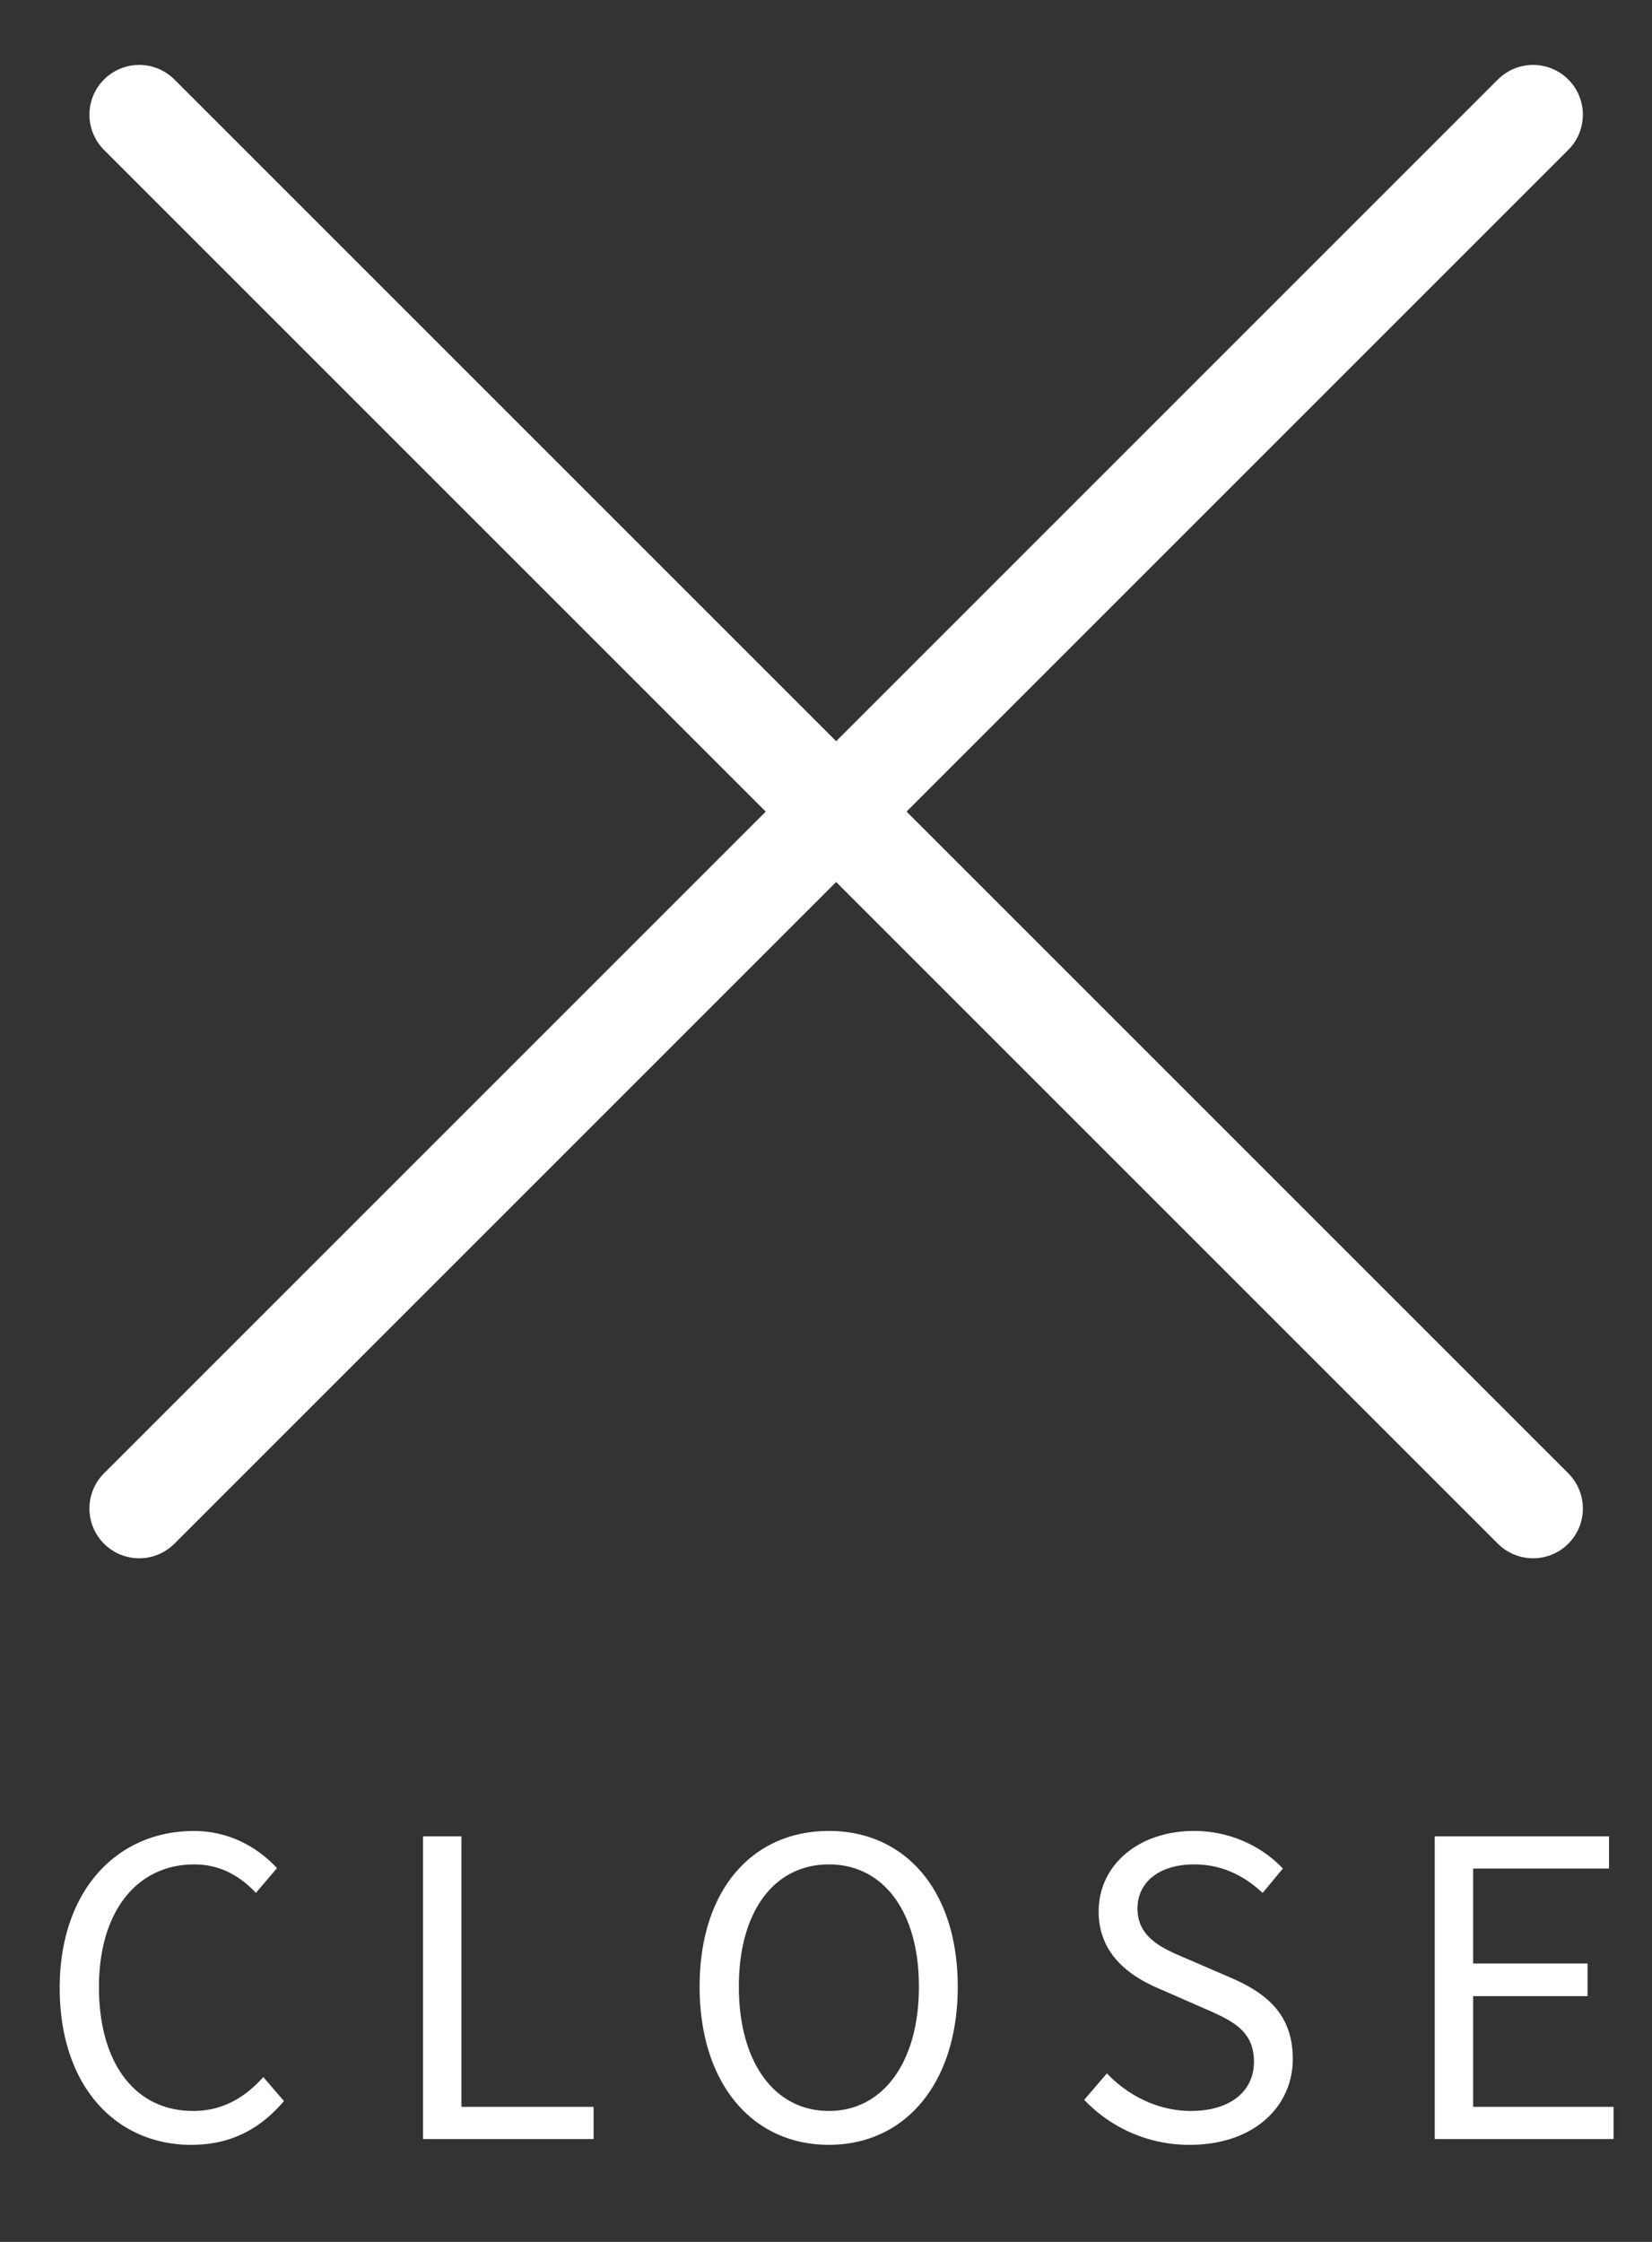
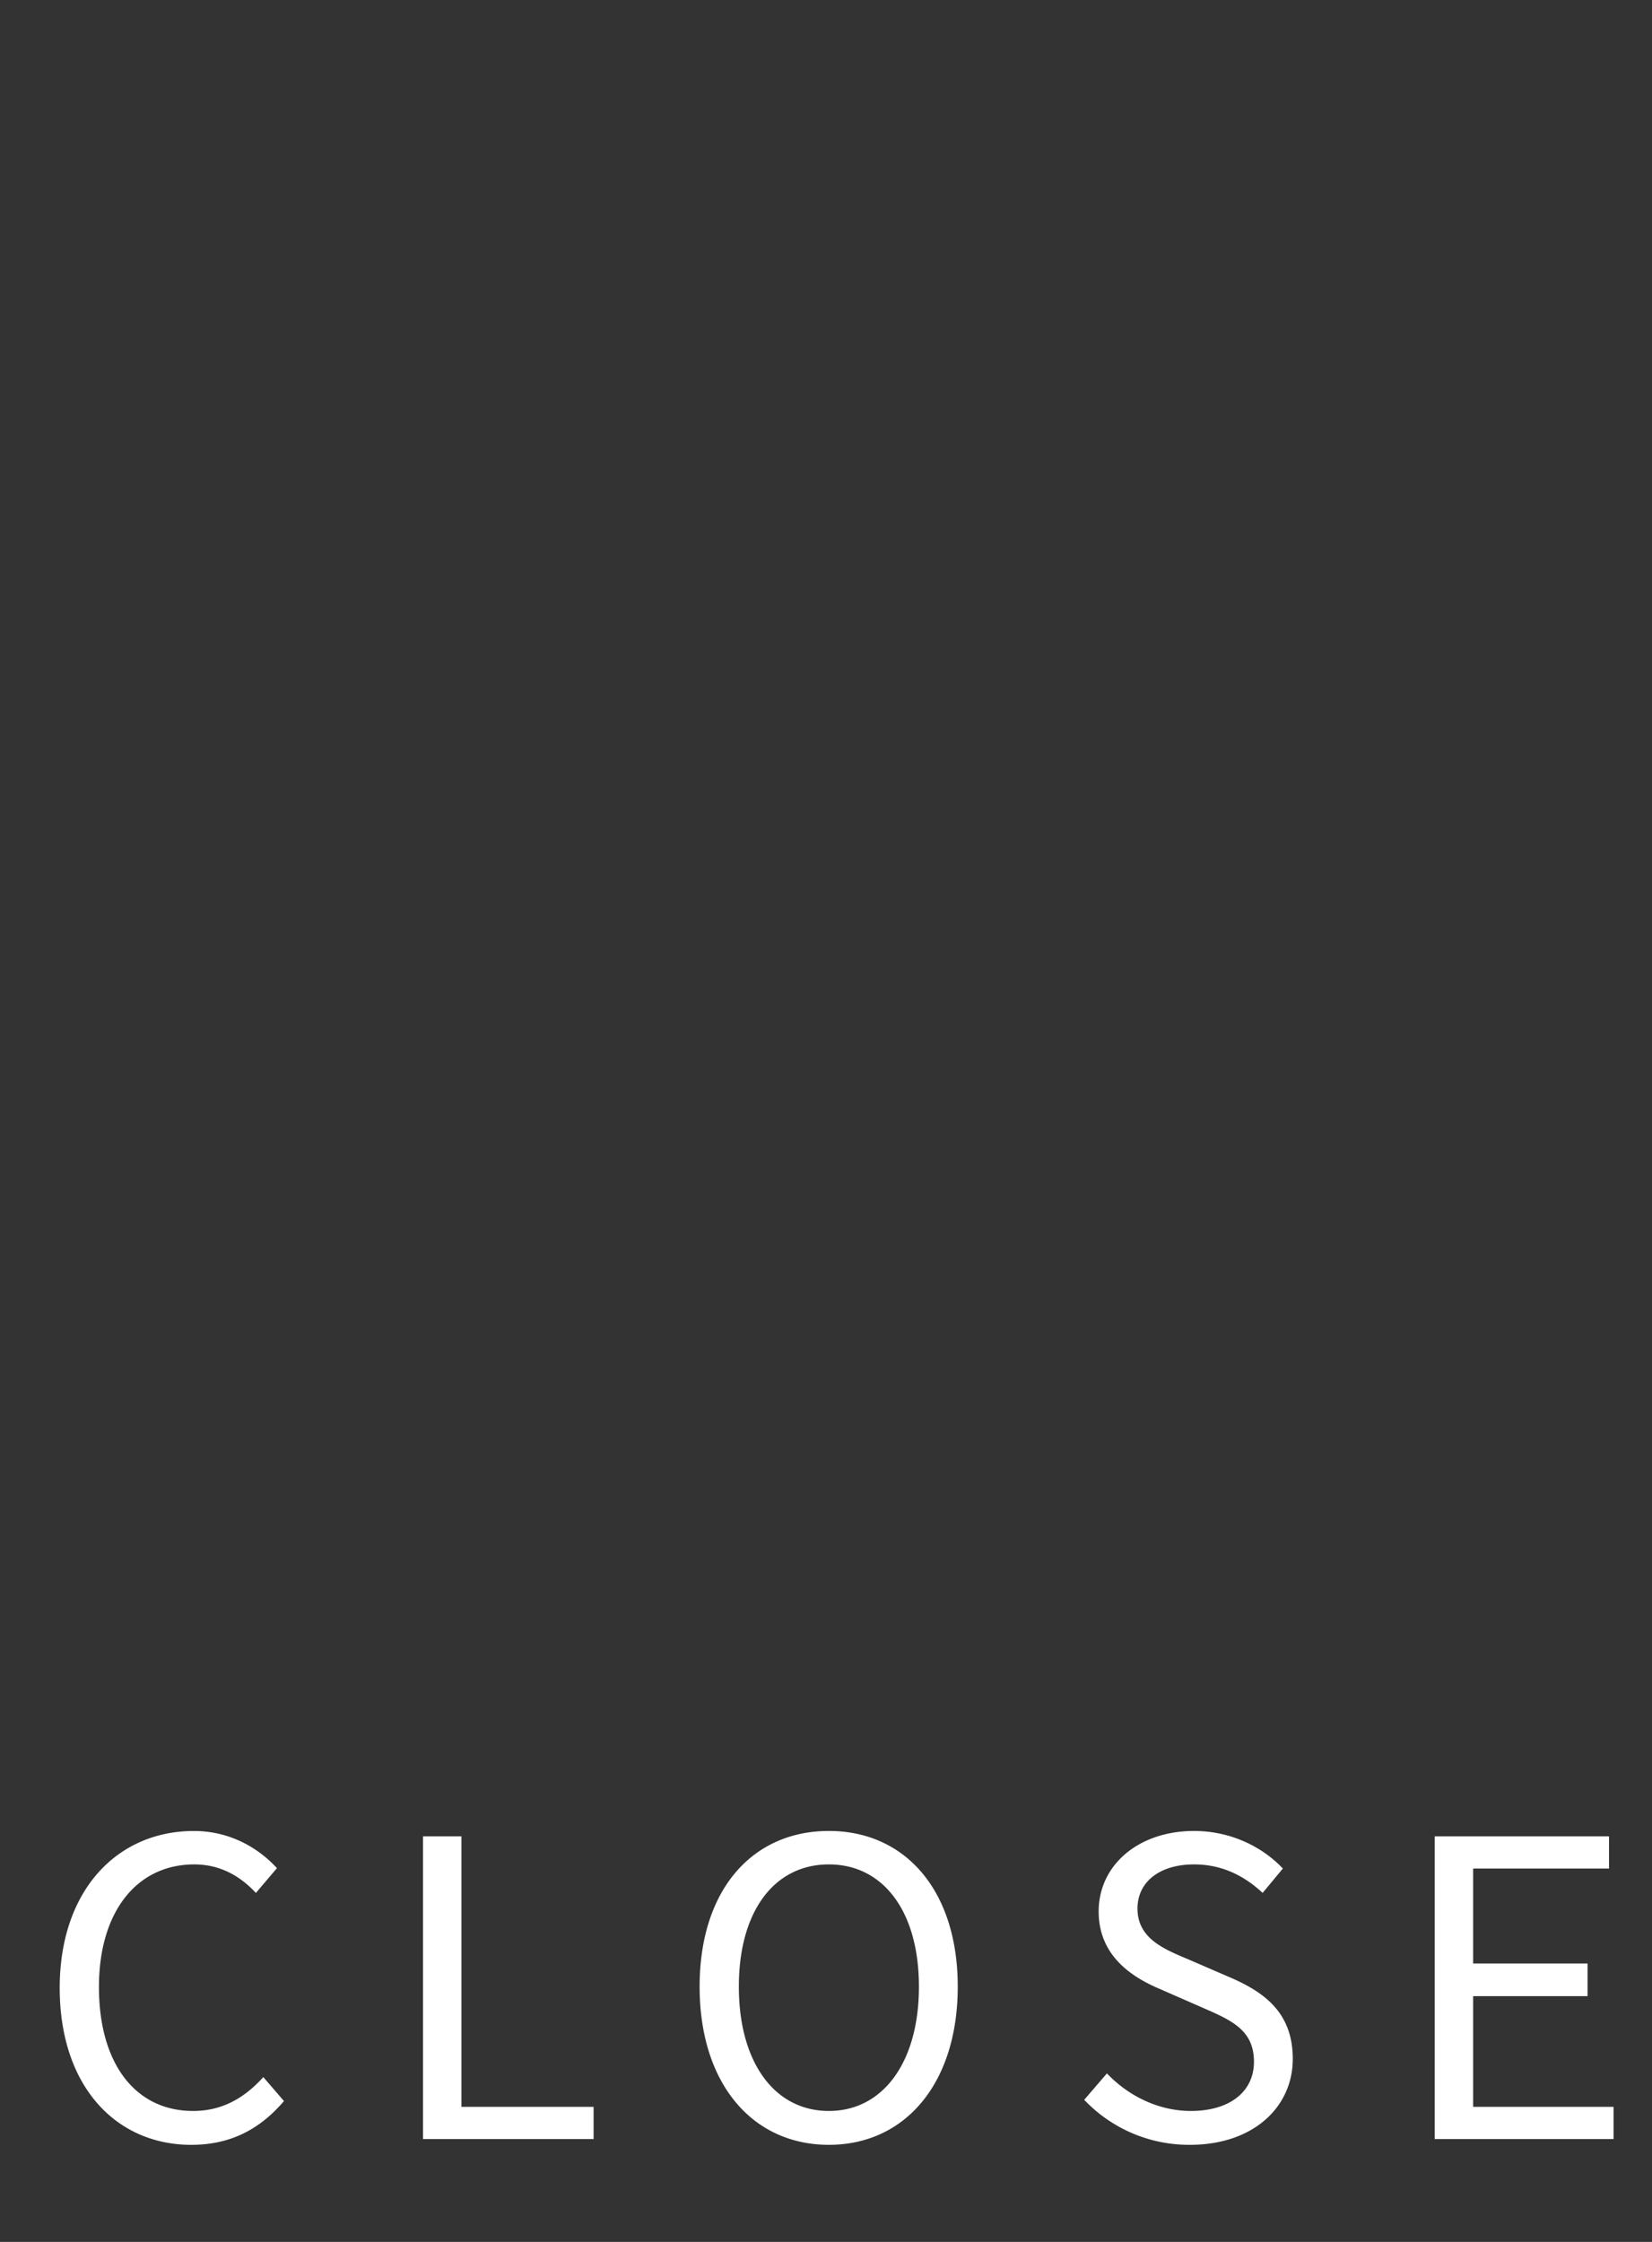
<svg xmlns="http://www.w3.org/2000/svg" width="56" height="76" viewBox="0 0 56 76" fill="none">
  <rect x="0" y="0" width="56" height="76" fill="#333333" stroke="none" />
-   <path d="M4.719 51.138l47.25-47.25m0 47.25L4.719 3.888" stroke="#fff" stroke-width="3.375" stroke-linecap="round" stroke-linejoin="round" />
  <path d="M6.49 72.71c-2.562 0-4.466-1.989-4.466-5.32 0-3.305 1.946-5.32 4.55-5.32 1.246 0 2.212.601 2.814 1.26l-.714.84c-.532-.575-1.218-.967-2.086-.967-1.946 0-3.234 1.596-3.234 4.158 0 2.59 1.232 4.2 3.192 4.2.966 0 1.722-.42 2.38-1.148l.7.812c-.812.952-1.806 1.484-3.136 1.484zm7.85-.197V62.251h1.302v9.17h4.48v1.092H14.34zm13.758.196c-2.59 0-4.382-2.072-4.382-5.362s1.792-5.278 4.382-5.278c2.576 0 4.368 2.002 4.368 5.278 0 3.29-1.792 5.362-4.368 5.362zm0-1.148c1.834 0 3.052-1.652 3.052-4.214 0-2.562-1.218-4.144-3.052-4.144-1.848 0-3.052 1.582-3.052 4.144 0 2.562 1.204 4.214 3.052 4.214zm12.239 1.148a4.896 4.896 0 01-3.584-1.526l.77-.896c.742.784 1.778 1.274 2.842 1.274 1.344 0 2.142-.672 2.142-1.666 0-1.064-.742-1.4-1.708-1.82l-1.47-.644c-.966-.406-2.086-1.134-2.086-2.632 0-1.582 1.358-2.73 3.234-2.73 1.218 0 2.296.518 3.01 1.274l-.686.826c-.63-.588-1.386-.966-2.324-.966-1.162 0-1.918.588-1.918 1.498 0 1.008.896 1.372 1.694 1.708l1.456.63c1.204.518 2.114 1.232 2.114 2.758 0 1.624-1.33 2.912-3.486 2.912zm8.298-.196V62.251h5.908v1.092h-4.606v3.22h3.878v1.106h-3.878v3.752h4.76v1.092h-6.062z" fill="#fff" />
</svg>